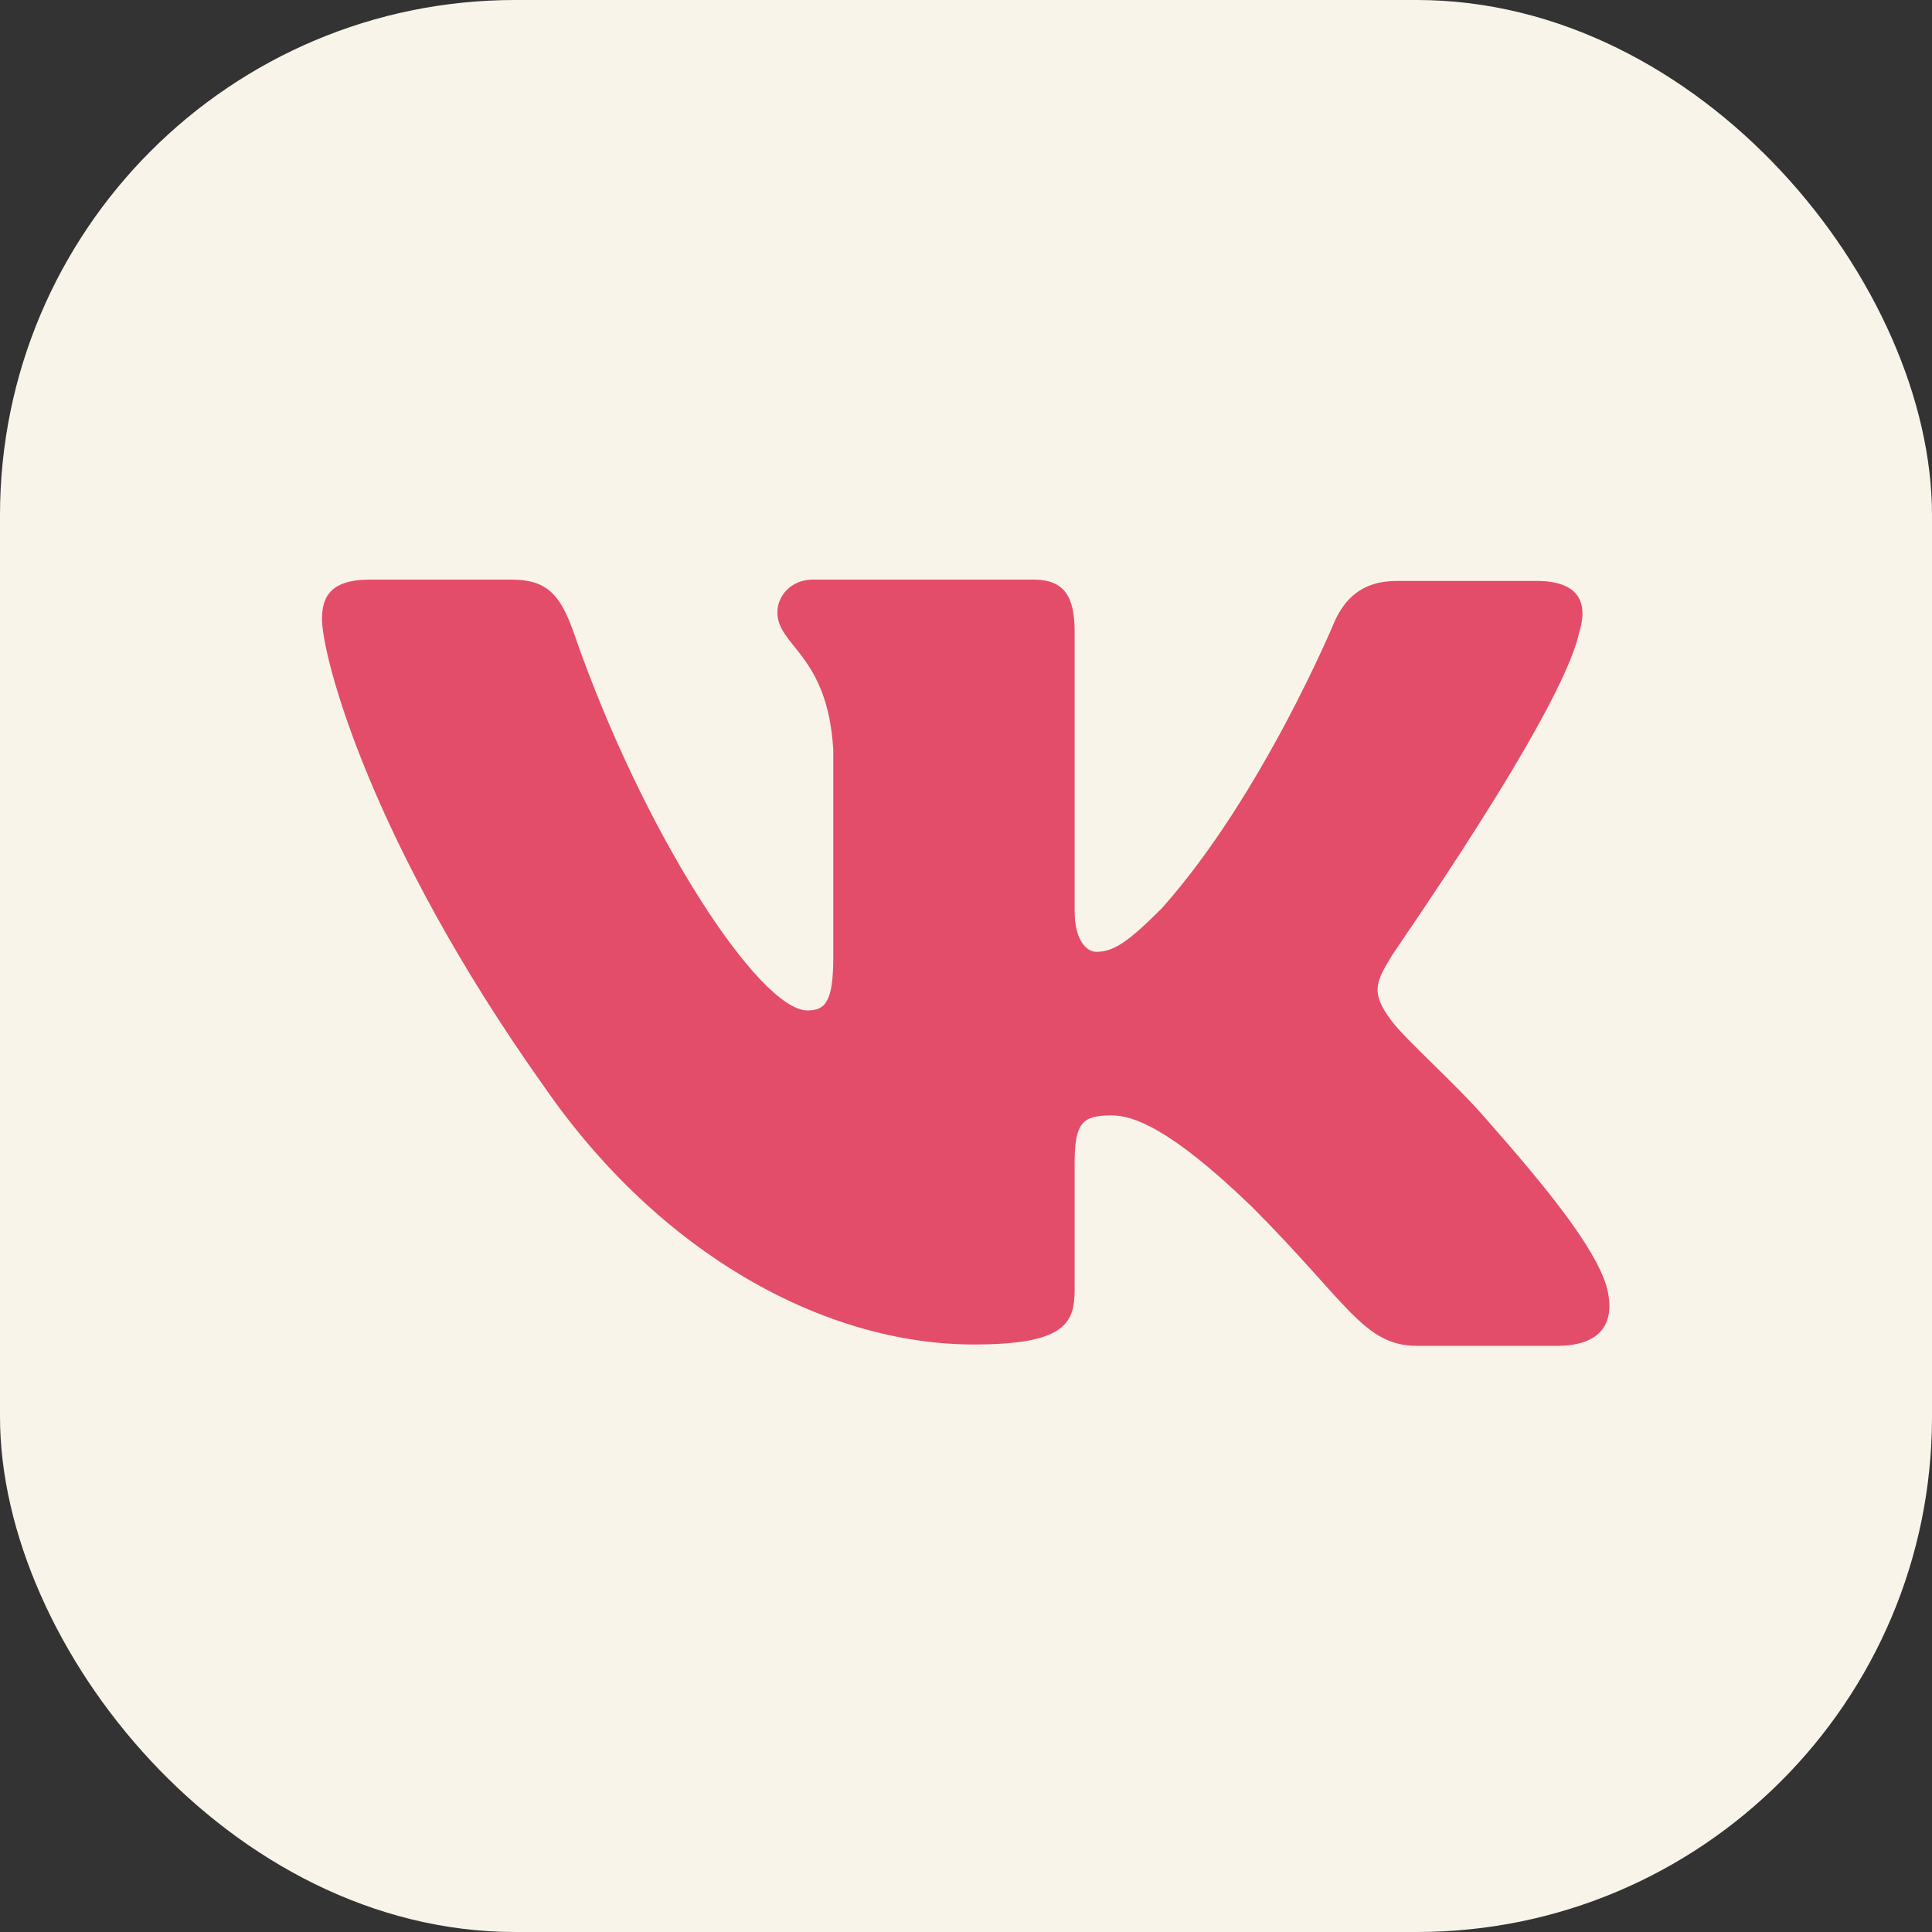
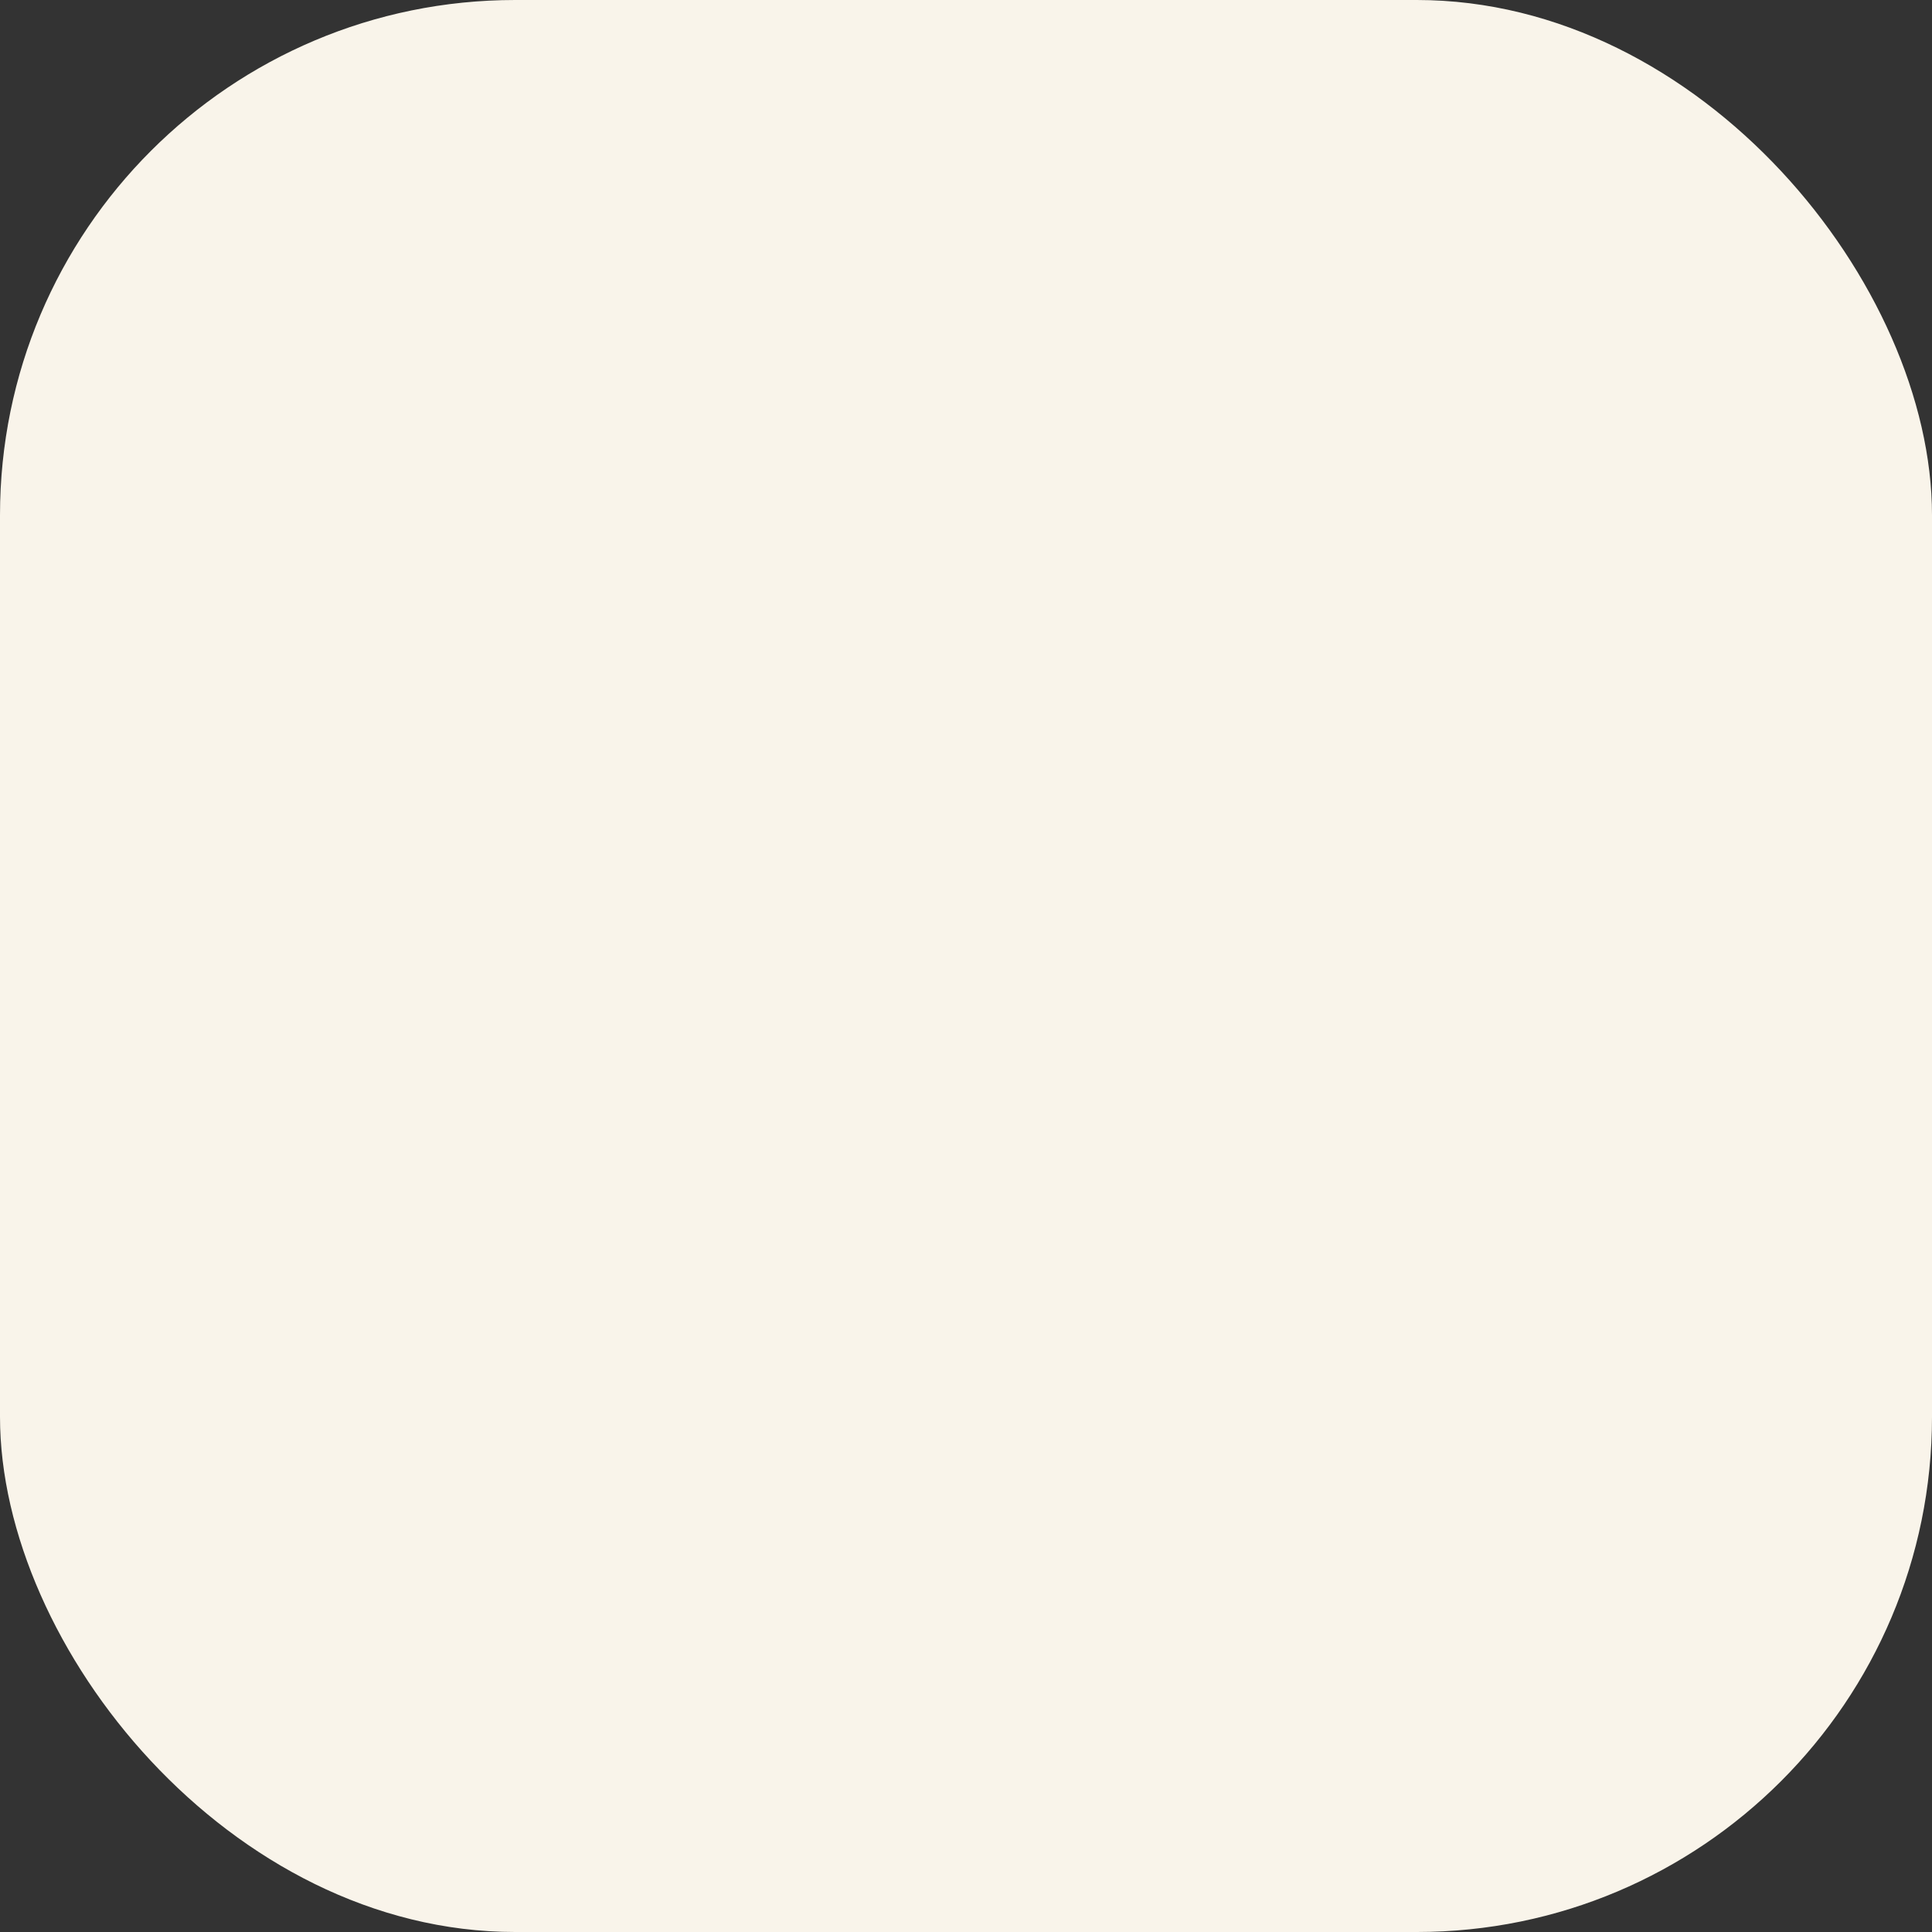
<svg xmlns="http://www.w3.org/2000/svg" width="30" height="30" viewBox="0 0 30 30" fill="none">
  <rect x="0" y="0" width="30" height="30" fill="#333333" stroke="none" />
  <rect width="30" height="30" rx="8" fill="#F9F4EA" />
-   <path fill-rule="evenodd" clip-rule="evenodd" d="M24.52 9.826C24.668 9.36 24.52 9.021 23.864 9.021H21.683C21.133 9.021 20.879 9.318 20.73 9.635C20.73 9.635 19.608 12.345 18.042 14.102C17.534 14.61 17.301 14.78 17.025 14.78C16.877 14.78 16.687 14.61 16.687 14.145V9.805C16.687 9.254 16.517 9 16.052 9H12.622C12.283 9 12.071 9.254 12.071 9.508C12.071 10.037 12.855 10.164 12.939 11.646V14.864C12.939 15.563 12.812 15.69 12.537 15.69C11.796 15.69 9.996 12.959 8.917 9.847C8.705 9.233 8.493 9 7.943 9H5.741C5.106 9 5 9.296 5 9.614C5 10.186 5.741 13.065 8.451 16.876C10.251 19.48 12.812 20.877 15.12 20.877C16.517 20.877 16.687 20.56 16.687 20.03V18.061C16.687 17.426 16.814 17.32 17.258 17.32C17.576 17.32 18.148 17.49 19.439 18.739C20.921 20.221 21.175 20.898 22.001 20.898H24.181C24.817 20.898 25.113 20.581 24.944 19.967C24.753 19.353 24.033 18.464 23.102 17.405C22.593 16.812 21.831 16.156 21.598 15.838C21.281 15.415 21.366 15.246 21.598 14.864C21.577 14.864 24.245 11.096 24.52 9.826Z" fill="#E34D69" />
</svg>